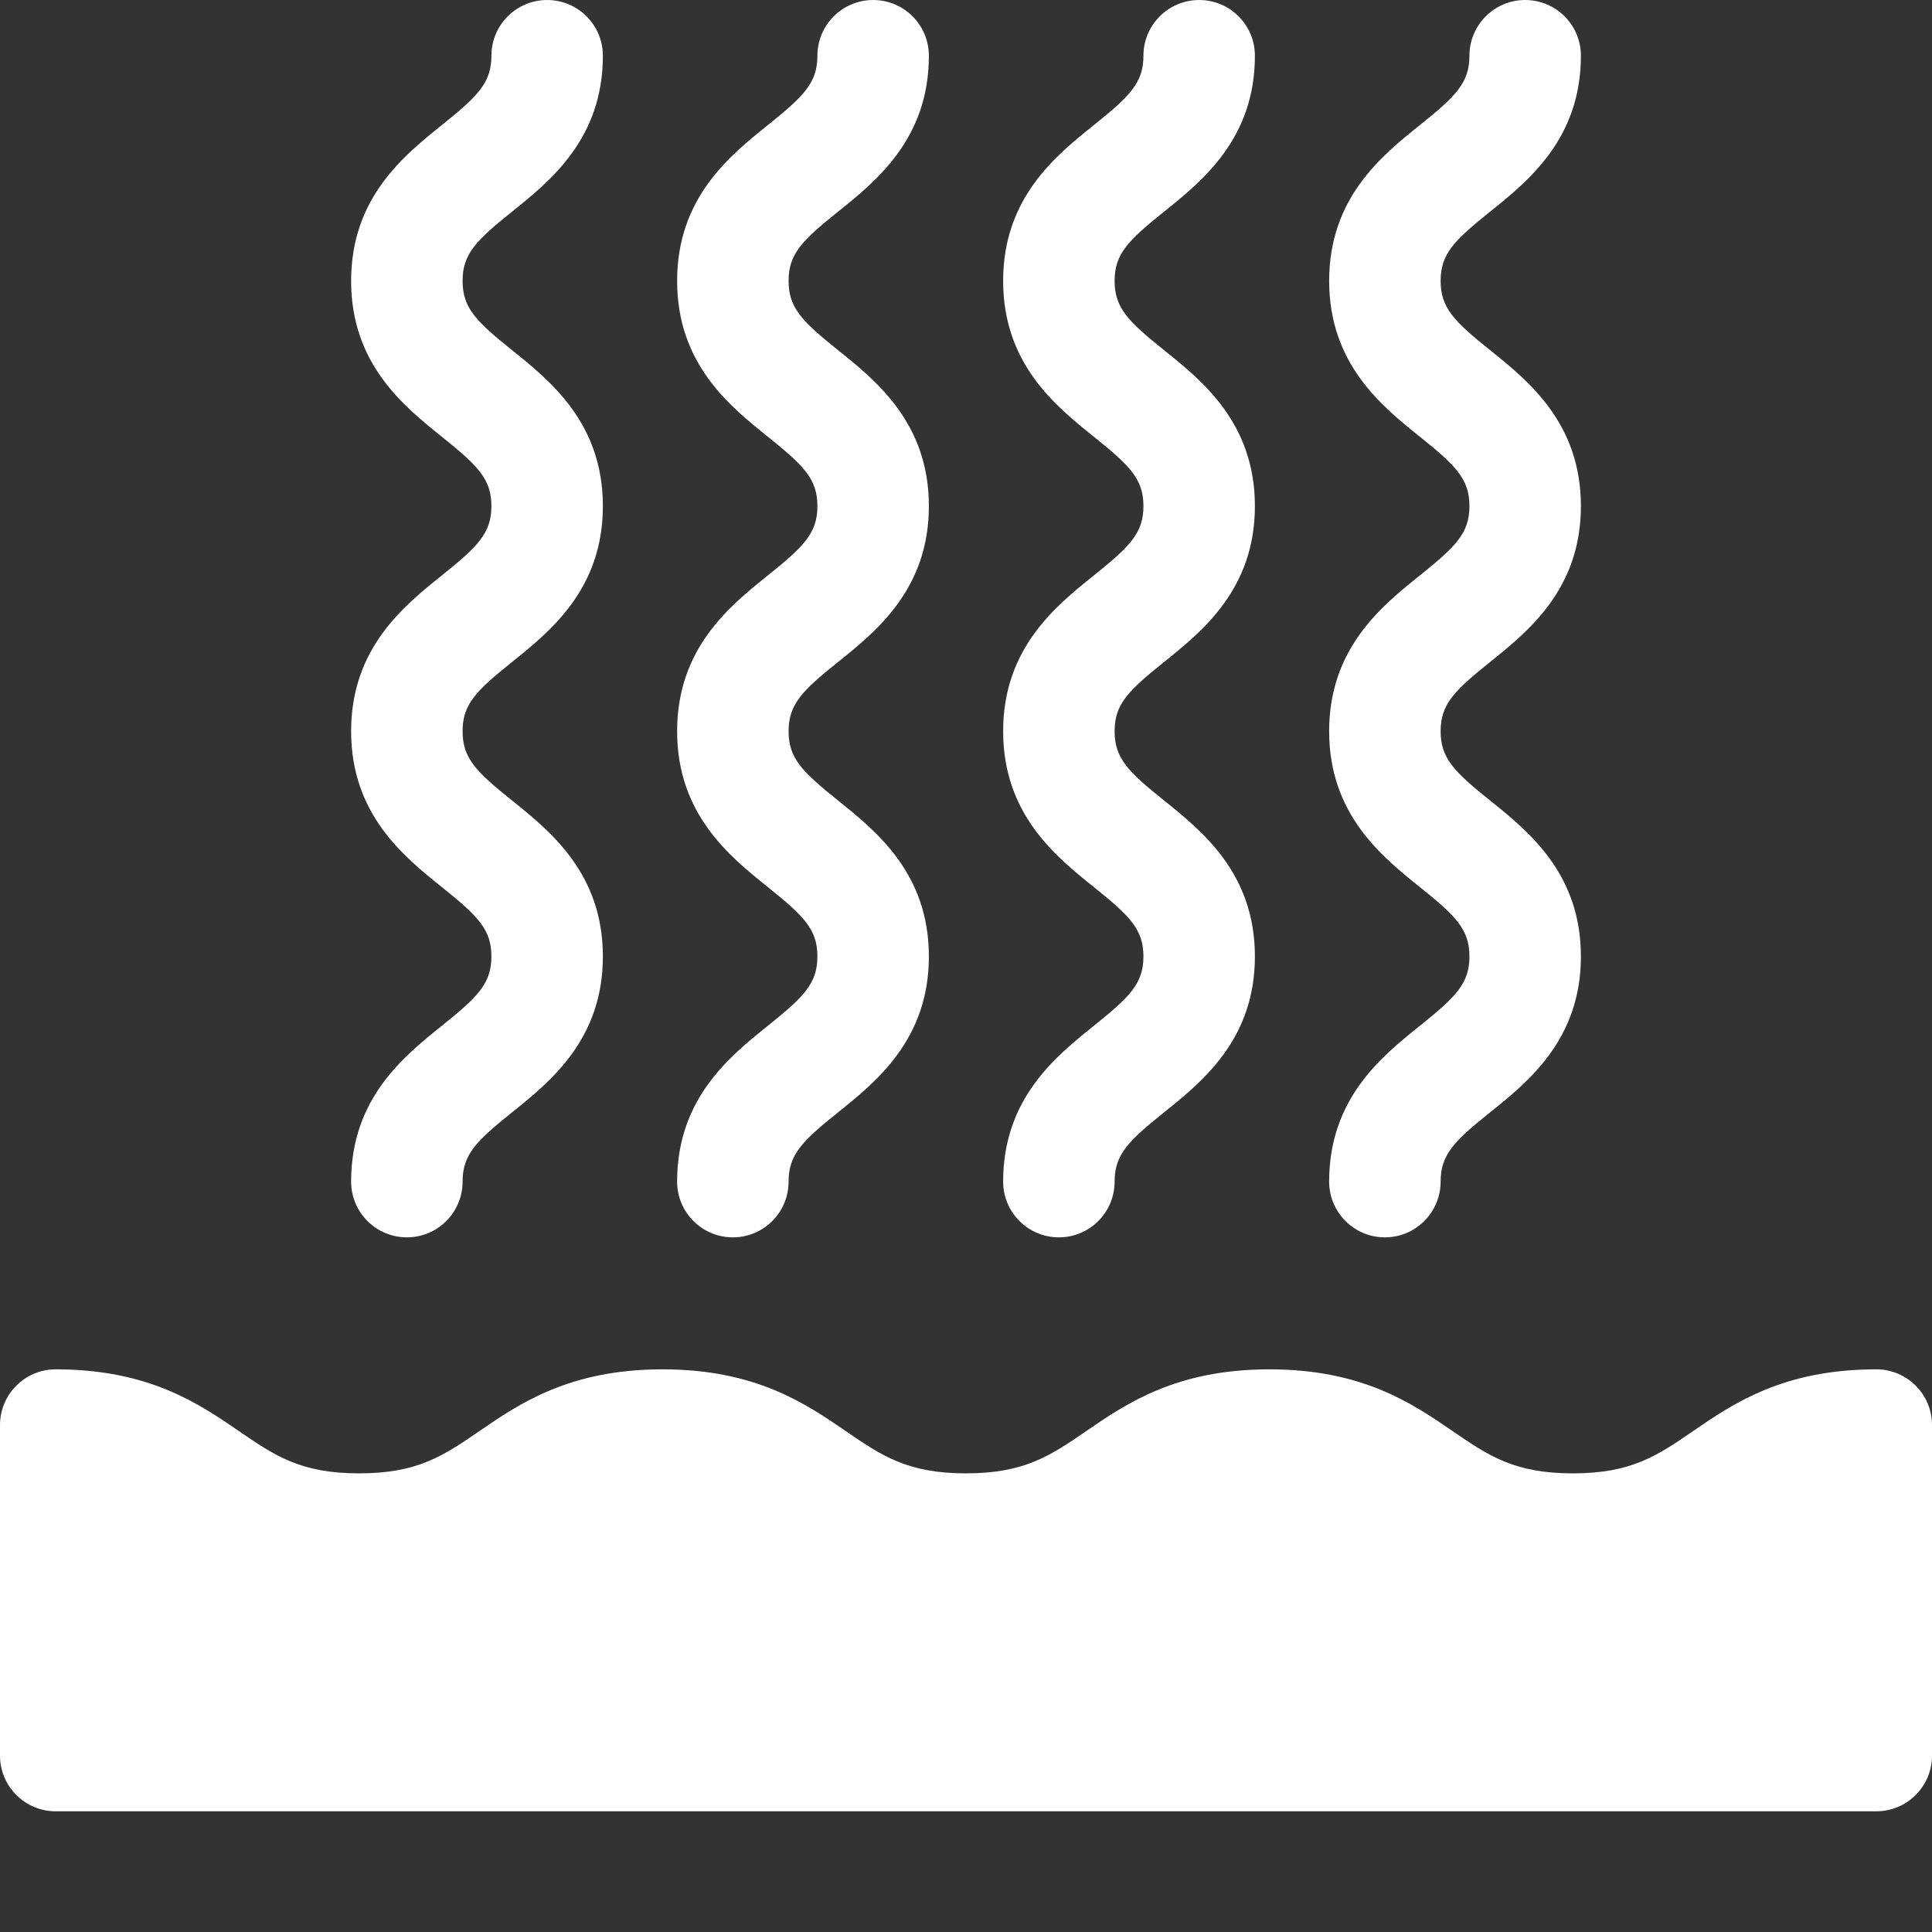
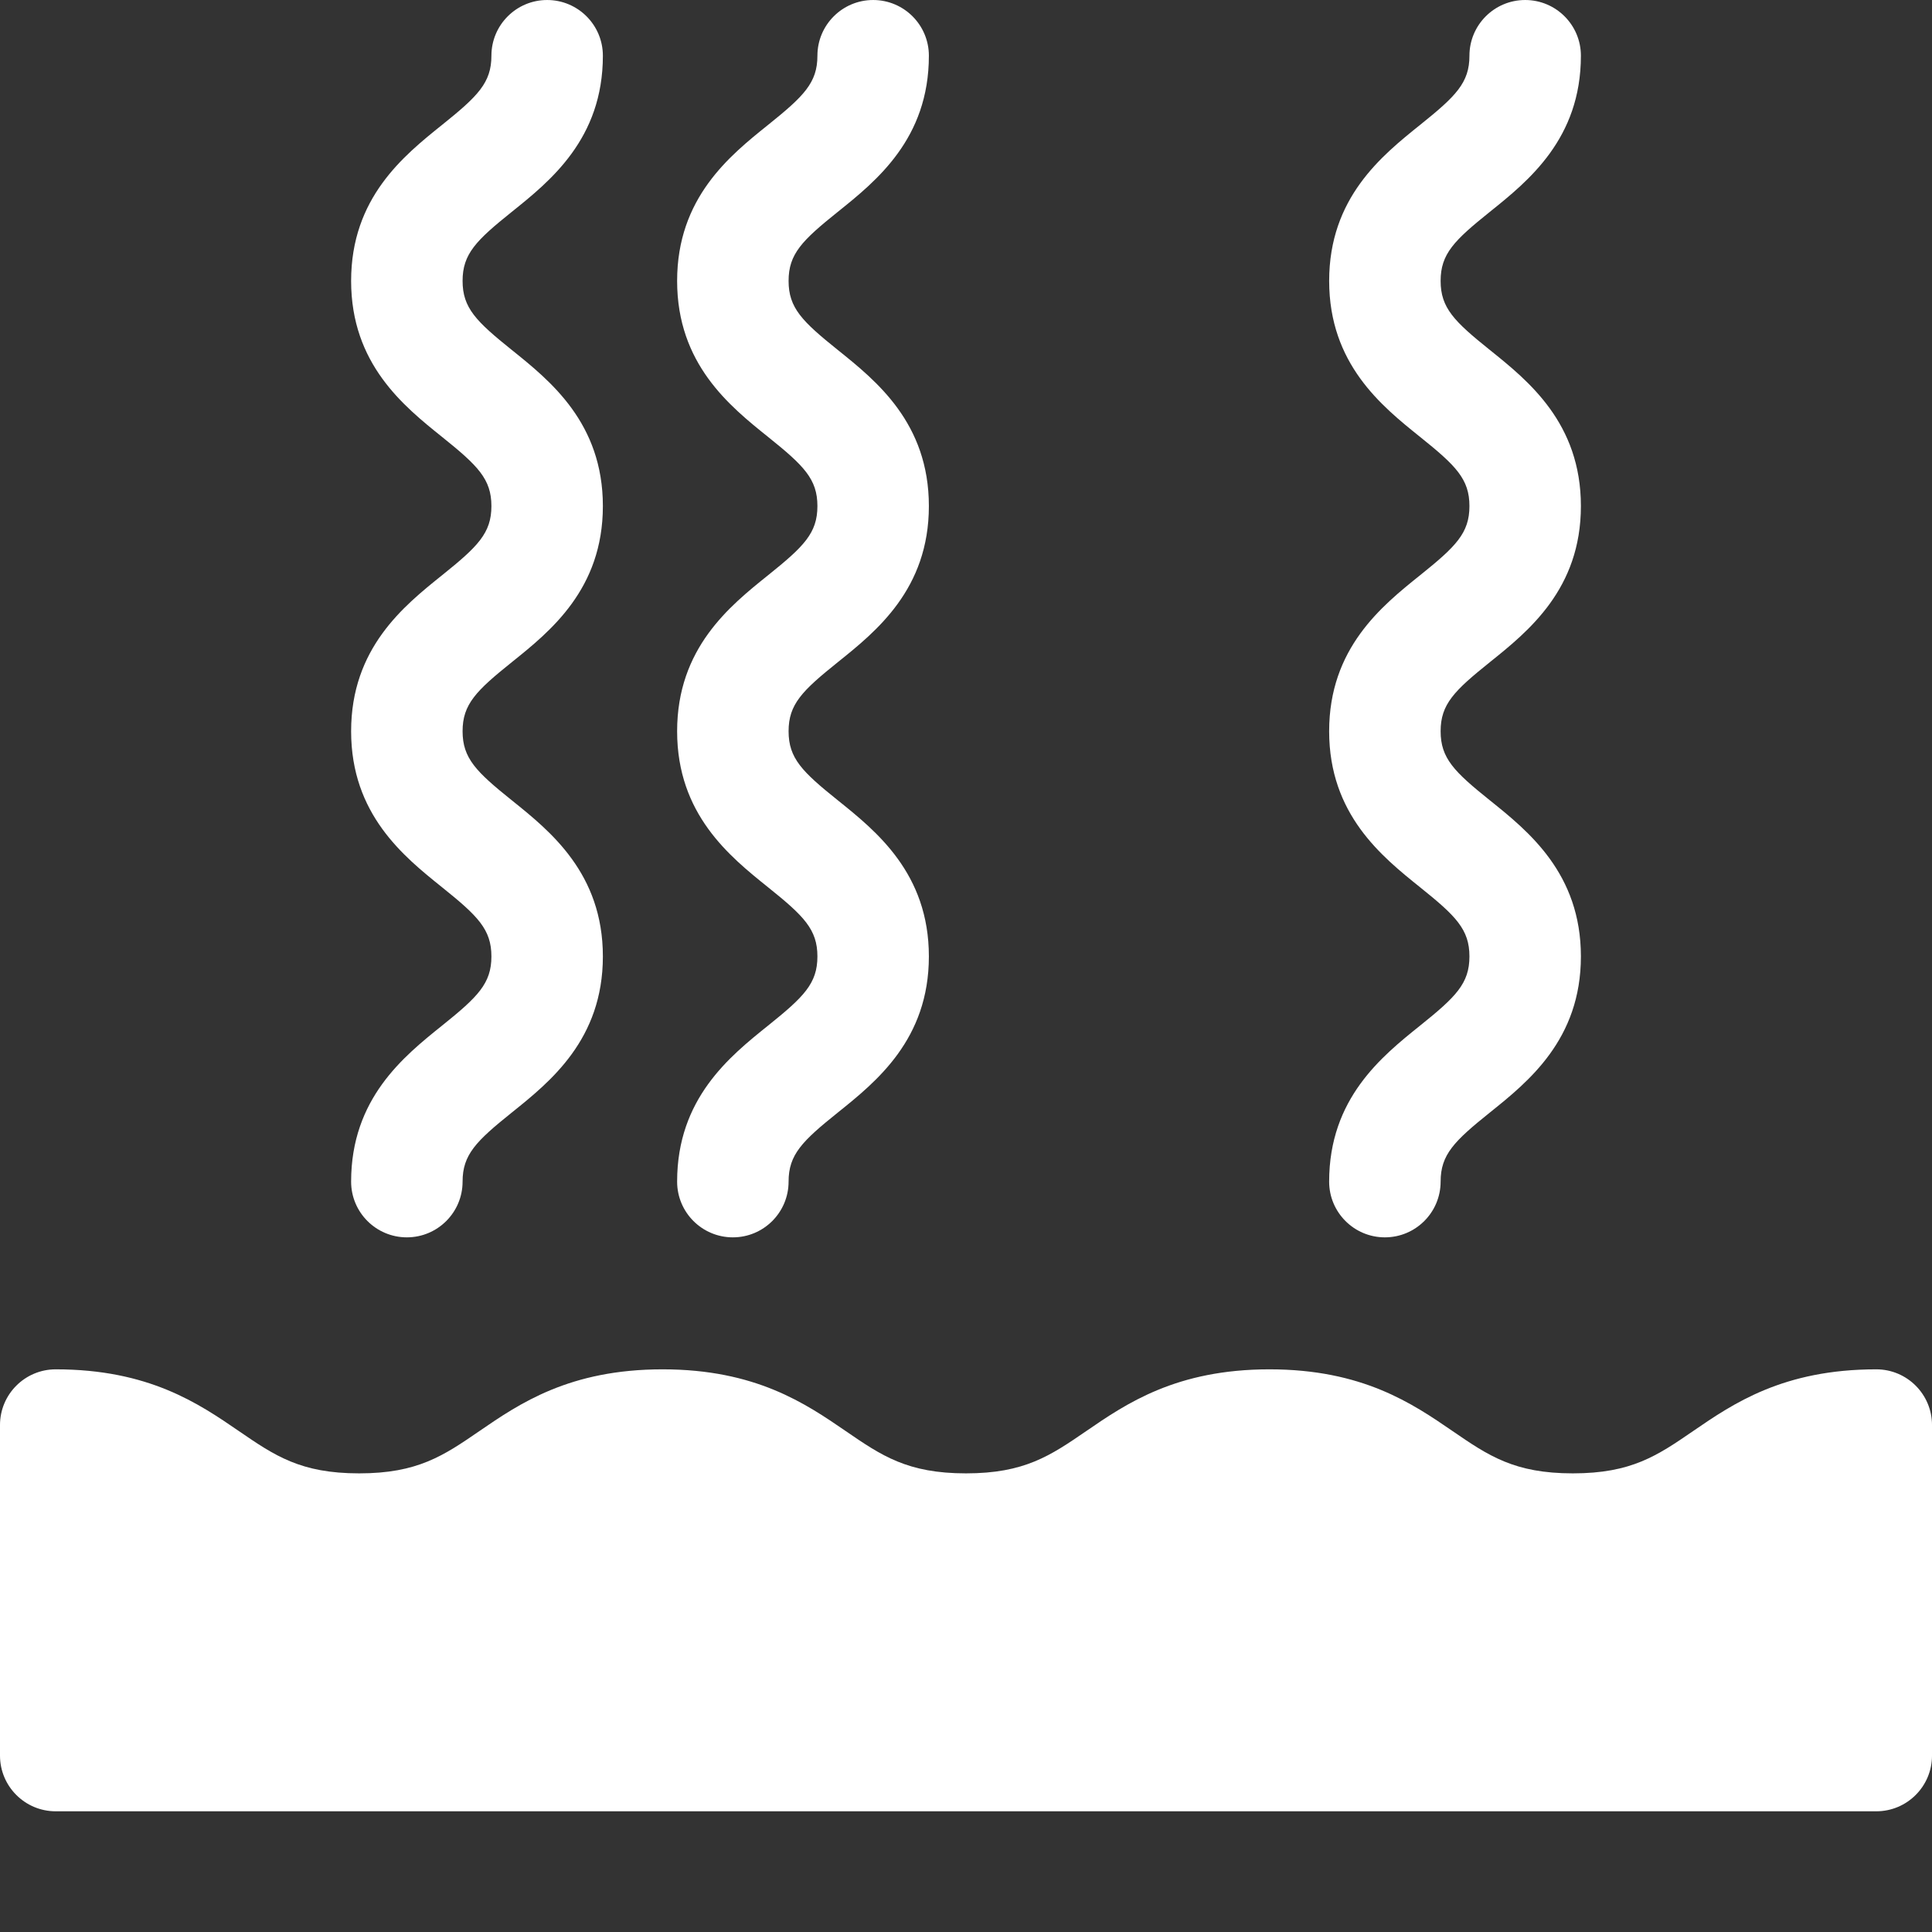
<svg xmlns="http://www.w3.org/2000/svg" version="1.1" width="65" height="65" x="0" y="0" viewBox="0 0 512.001 512" style="enable-background:new 0 0 512 512" xml:space="preserve">
  <rect x="0" y="0" width="512.001" height="512" fill="#333333" stroke="none" />
  <g>
    <path d="m497.23 480.012h-482.461c-8.156 0-14.77-6.609-14.77-14.77v-87.586c0-8.156 6.613-14.77 14.77-14.77 24.68 0 37.918 9.078 48.555 16.375 9.48 6.5 16.328 11.195 31.852 11.195 15.527 0 22.375-4.695 31.852-11.195 10.641-7.297 23.879-16.375 48.559-16.375 24.68 0 37.918 9.078 48.559 16.375 9.477 6.5 16.324 11.195 31.848 11.195 15.527 0 22.375-4.695 31.855-11.195 10.637-7.297 23.875-16.375 48.555-16.375 24.684 0 37.922 9.078 48.562 16.375 9.477 6.5 16.324 11.195 31.852 11.195s22.379-4.695 31.855-11.195c10.641-7.297 23.879-16.375 48.559-16.375 8.156 0 14.77 6.613 14.77 14.77v87.586c0 8.16-6.613 14.77-14.77 14.77zm0 0" fill="#ffffff" data-original="#000000" style="" />
    <path d="m107.82 327.91c-8.156 0-14.77-6.613-14.77-14.77 0-22.004 13.938-33.188 24.113-41.355 9.48-7.613 13.066-11.16 13.066-18.32s-3.586-10.711-13.066-18.32c-10.176-8.168-24.113-19.355-24.113-41.359 0-22 13.938-33.188 24.113-41.352 9.48-7.613 13.066-11.164 13.066-18.32 0-7.16-3.586-10.707-13.066-18.316-10.176-8.168-24.113-19.352-24.113-41.355s13.938-33.188 24.113-41.355c9.48-7.609 13.066-11.16 13.066-18.316 0-8.156 6.613-14.77 14.77-14.77s14.77 6.613 14.77 14.77c0 22.004-13.941 33.188-24.117 41.355-9.48 7.605-13.062 11.156-13.062 18.316 0 7.156 3.582 10.707 13.062 18.316 10.176 8.168 24.117 19.352 24.117 41.355 0 22.004-13.941 33.188-24.117 41.355-9.48 7.609-13.062 11.16-13.062 18.316 0 7.16 3.582 10.715 13.062 18.32 10.176 8.168 24.117 19.355 24.117 41.359s-13.938 33.188-24.117 41.355c-9.48 7.609-13.062 11.16-13.062 18.32 0 8.16-6.613 14.77-14.77 14.77zm0 0" fill="#ffffff" data-original="#000000" style="" />
    <path d="m194.215 327.91c-8.156 0-14.77-6.613-14.77-14.77 0-22.004 13.938-33.188 24.113-41.355 9.484-7.613 13.066-11.16 13.066-18.32s-3.582-10.711-13.066-18.32c-10.176-8.168-24.113-19.355-24.113-41.359 0-22 13.938-33.188 24.113-41.352 9.484-7.613 13.066-11.164 13.066-18.32 0-7.16-3.582-10.707-13.062-18.316-10.18-8.168-24.117-19.352-24.117-41.355s13.938-33.188 24.117-41.355c9.48-7.609 13.062-11.16 13.062-18.316 0-8.156 6.613-14.77 14.77-14.77s14.77 6.613 14.77 14.77c0 22.004-13.938 33.188-24.117 41.355-9.48 7.605-13.062 11.156-13.062 18.316 0 7.156 3.582 10.707 13.062 18.316 10.18 8.168 24.117 19.352 24.117 41.355 0 22.004-13.938 33.188-24.117 41.355-9.48 7.609-13.062 11.16-13.062 18.316 0 7.16 3.582 10.715 13.066 18.32 10.176 8.168 24.113 19.355 24.113 41.359s-13.938 33.188-24.113 41.355c-9.484 7.609-13.066 11.16-13.066 18.32 0 8.16-6.613 14.77-14.77 14.77zm0 0" fill="#ffffff" data-original="#000000" style="" />
-     <path d="m280.613 327.91c-8.156 0-14.77-6.613-14.77-14.77 0-22.004 13.938-33.188 24.113-41.355 9.48-7.613 13.066-11.16 13.066-18.32s-3.586-10.711-13.066-18.32c-10.176-8.168-24.113-19.355-24.113-41.359 0-22 13.938-33.188 24.113-41.352 9.48-7.613 13.066-11.164 13.066-18.32 0-7.16-3.586-10.707-13.066-18.316-10.176-8.168-24.113-19.352-24.113-41.355s13.938-33.188 24.113-41.355c9.48-7.609 13.066-11.16 13.066-18.316 0-8.156 6.613-14.77 14.77-14.77s14.77 6.613 14.77 14.77c0 22.004-13.941 33.188-24.117 41.355-9.48 7.605-13.062 11.156-13.062 18.316 0 7.156 3.582 10.707 13.062 18.316 10.176 8.168 24.117 19.352 24.117 41.355 0 22.004-13.941 33.188-24.117 41.355-9.48 7.609-13.062 11.16-13.062 18.316 0 7.16 3.582 10.715 13.062 18.32 10.176 8.168 24.117 19.355 24.117 41.359s-13.938 33.188-24.117 41.355c-9.48 7.609-13.062 11.16-13.062 18.32 0 8.16-6.613 14.77-14.77 14.77zm0 0" fill="#ffffff" data-original="#000000" style="" />
    <path d="m367.008 327.91c-8.156 0-14.77-6.613-14.77-14.77 0-22.004 13.938-33.188 24.113-41.355 9.484-7.613 13.066-11.16 13.066-18.32s-3.582-10.711-13.066-18.32c-10.176-8.168-24.113-19.355-24.113-41.359 0-22 13.938-33.188 24.113-41.352 9.484-7.613 13.066-11.164 13.066-18.32 0-7.16-3.582-10.707-13.062-18.316-10.18-8.168-24.113-19.352-24.113-41.355s13.938-33.188 24.113-41.355c9.48-7.609 13.062-11.156 13.062-18.316 0-8.156 6.613-14.77 14.77-14.77s14.77 6.613 14.77 14.77c0 22.004-13.938 33.188-24.113 41.355-9.48 7.605-13.062 11.156-13.062 18.316 0 7.156 3.582 10.707 13.062 18.316 10.176 8.168 24.113 19.352 24.113 41.355 0 22.004-13.938 33.188-24.113 41.355-9.48 7.609-13.062 11.16-13.062 18.316 0 7.16 3.582 10.715 13.062 18.32 10.18 8.168 24.113 19.355 24.113 41.359s-13.934 33.188-24.113 41.355c-9.48 7.609-13.062 11.16-13.062 18.32-.004 8.16-6.617 14.77-14.773 14.77zm0 0" fill="#ffffff" data-original="#000000" style="" />
  </g>
</svg>